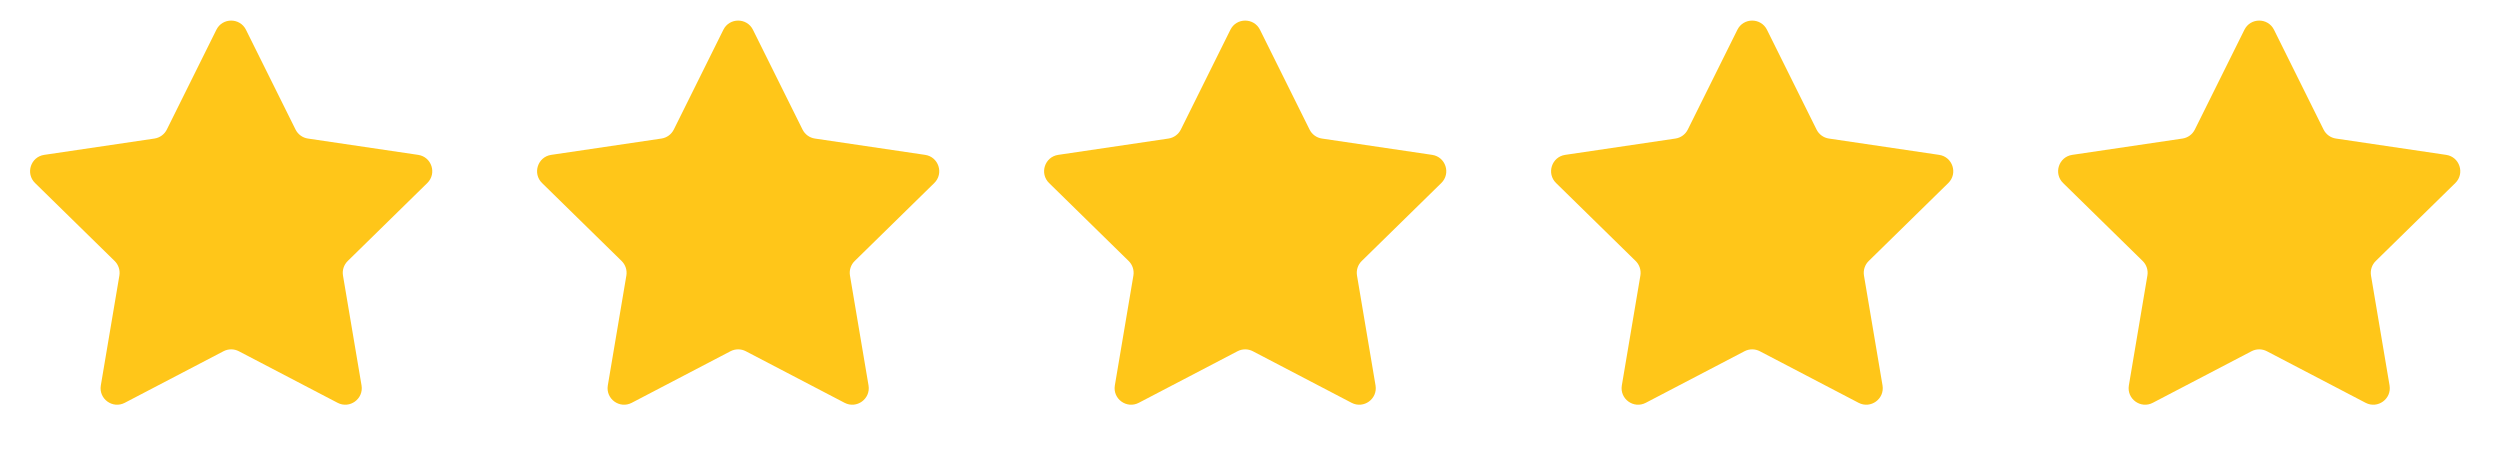
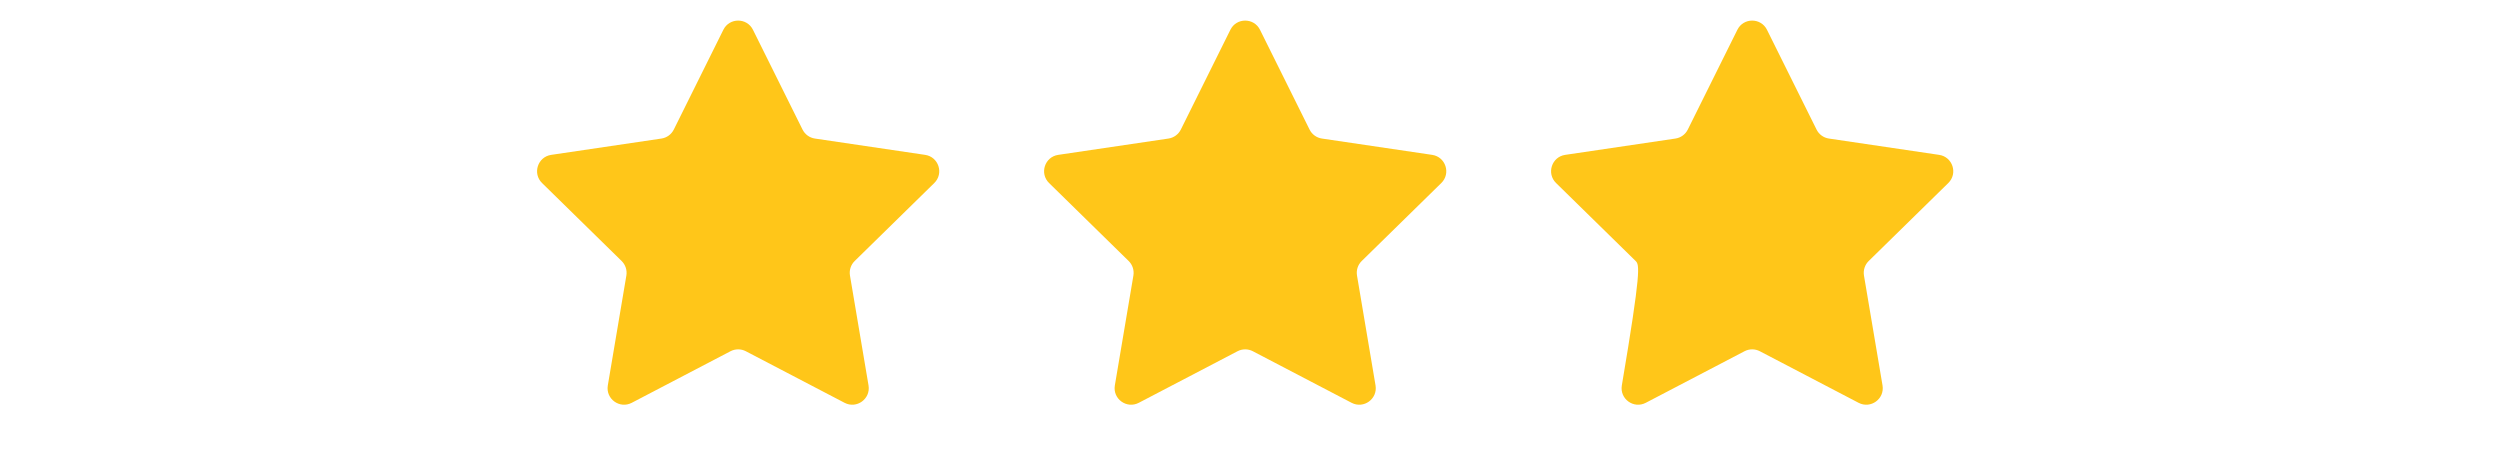
<svg xmlns="http://www.w3.org/2000/svg" width="112" height="21" viewBox="0 0 112 21" fill="none">
-   <path d="M9.694 1.333C9.966 0.786 10.747 0.786 11.019 1.333L13.241 5.805C13.349 6.021 13.556 6.172 13.795 6.207L18.734 6.938C19.339 7.028 19.58 7.771 19.143 8.199L15.578 11.693C15.405 11.862 15.325 12.106 15.366 12.345L16.197 17.267C16.298 17.87 15.666 18.329 15.125 18.046L10.699 15.735C10.485 15.623 10.229 15.623 10.014 15.735L5.589 18.046C5.047 18.329 4.415 17.87 4.517 17.267L5.348 12.345C5.388 12.106 5.309 11.862 5.136 11.693L1.57 8.199C1.134 7.771 1.375 7.028 1.98 6.938L6.919 6.207C7.158 6.172 7.365 6.021 7.473 5.805L9.694 1.333Z" fill="#FFC619" />
  <path d="M32.407 1.333C32.679 0.786 33.46 0.786 33.732 1.333L35.954 5.805C36.062 6.021 36.269 6.172 36.508 6.207L41.447 6.938C42.051 7.028 42.293 7.771 41.856 8.199L38.29 11.693C38.117 11.862 38.038 12.106 38.079 12.345L38.91 17.267C39.011 17.87 38.379 18.329 37.838 18.046L33.412 15.735C33.198 15.623 32.942 15.623 32.727 15.735L28.302 18.046C27.76 18.329 27.128 17.87 27.23 17.267L28.061 12.345C28.101 12.106 28.022 11.862 27.849 11.693L24.283 8.199C23.847 7.771 24.088 7.028 24.693 6.938L29.631 6.207C29.871 6.172 30.078 6.021 30.186 5.805L32.407 1.333Z" fill="#FFC619" />
  <path d="M55.122 1.333C55.394 0.786 56.175 0.786 56.447 1.333L58.669 5.805C58.776 6.021 58.983 6.172 59.223 6.207L64.162 6.938C64.766 7.028 65.008 7.771 64.571 8.199L61.005 11.693C60.832 11.862 60.753 12.106 60.794 12.345L61.624 17.267C61.726 17.87 61.094 18.329 60.552 18.046L56.127 15.735C55.913 15.623 55.657 15.623 55.442 15.735L51.017 18.046C50.475 18.329 49.843 17.87 49.945 17.267L50.776 12.345C50.816 12.106 50.737 11.862 50.564 11.693L46.998 8.199C46.561 7.771 46.803 7.028 47.407 6.938L52.346 6.207C52.586 6.172 52.793 6.021 52.901 5.805L55.122 1.333Z" fill="#FFC619" />
-   <path d="M77.835 1.333C78.107 0.786 78.888 0.786 79.16 1.333L81.382 5.805C81.489 6.021 81.696 6.172 81.936 6.207L86.874 6.938C87.479 7.028 87.721 7.771 87.284 8.199L83.718 11.693C83.545 11.862 83.466 12.106 83.506 12.345L84.337 17.267C84.439 17.87 83.807 18.329 83.265 18.046L78.84 15.735C78.625 15.623 78.37 15.623 78.155 15.735L73.73 18.046C73.188 18.329 72.556 17.87 72.658 17.267L73.489 12.345C73.529 12.106 73.45 11.862 73.277 11.693L69.711 8.199C69.274 7.771 69.516 7.028 70.12 6.938L75.059 6.207C75.299 6.172 75.506 6.021 75.613 5.805L77.835 1.333Z" fill="#FFC619" />
-   <path d="M100.55 1.333C100.822 0.786 101.603 0.786 101.875 1.333L104.096 5.805C104.204 6.021 104.411 6.172 104.651 6.207L109.589 6.938C110.194 7.028 110.435 7.771 109.999 8.199L106.433 11.693C106.26 11.862 106.181 12.106 106.221 12.345L107.052 17.267C107.154 17.87 106.522 18.329 105.98 18.046L101.555 15.735C101.34 15.623 101.084 15.623 100.87 15.735L96.444 18.046C95.903 18.329 95.271 17.87 95.373 17.267L96.203 12.345C96.244 12.106 96.165 11.862 95.992 11.693L92.426 8.199C91.989 7.771 92.231 7.028 92.835 6.938L97.774 6.207C98.014 6.172 98.221 6.021 98.328 5.805L100.55 1.333Z" fill="#FFC619" />
+   <path d="M77.835 1.333C78.107 0.786 78.888 0.786 79.16 1.333L81.382 5.805C81.489 6.021 81.696 6.172 81.936 6.207L86.874 6.938C87.479 7.028 87.721 7.771 87.284 8.199L83.718 11.693C83.545 11.862 83.466 12.106 83.506 12.345L84.337 17.267C84.439 17.87 83.807 18.329 83.265 18.046L78.84 15.735C78.625 15.623 78.37 15.623 78.155 15.735L73.73 18.046C73.188 18.329 72.556 17.87 72.658 17.267C73.529 12.106 73.45 11.862 73.277 11.693L69.711 8.199C69.274 7.771 69.516 7.028 70.12 6.938L75.059 6.207C75.299 6.172 75.506 6.021 75.613 5.805L77.835 1.333Z" fill="#FFC619" />
</svg>